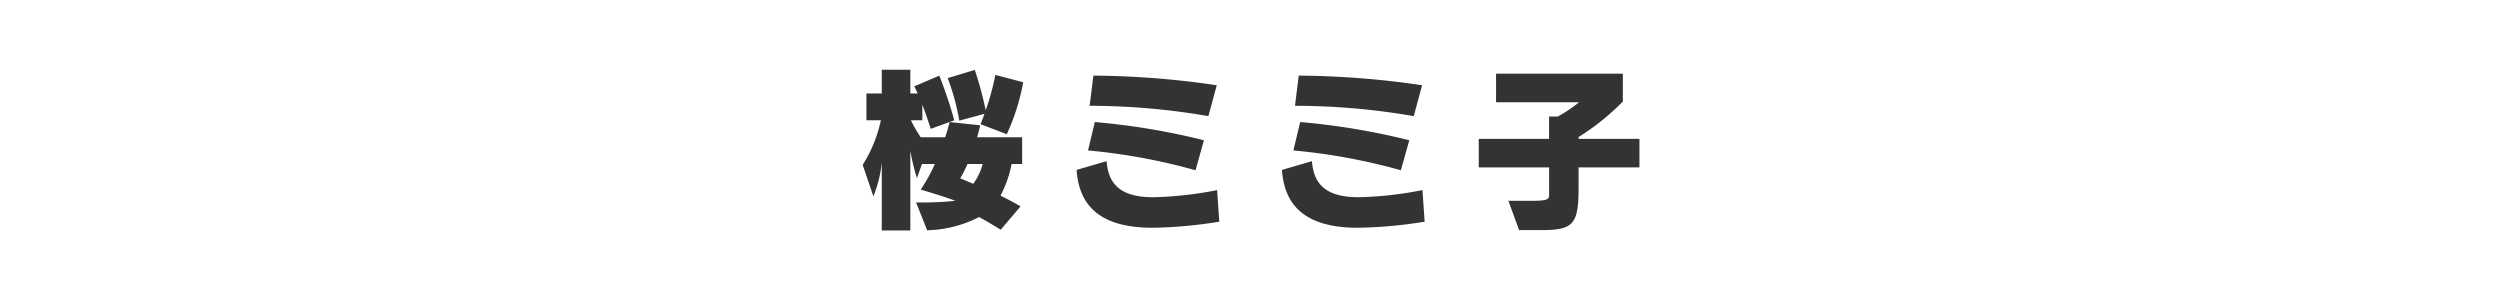
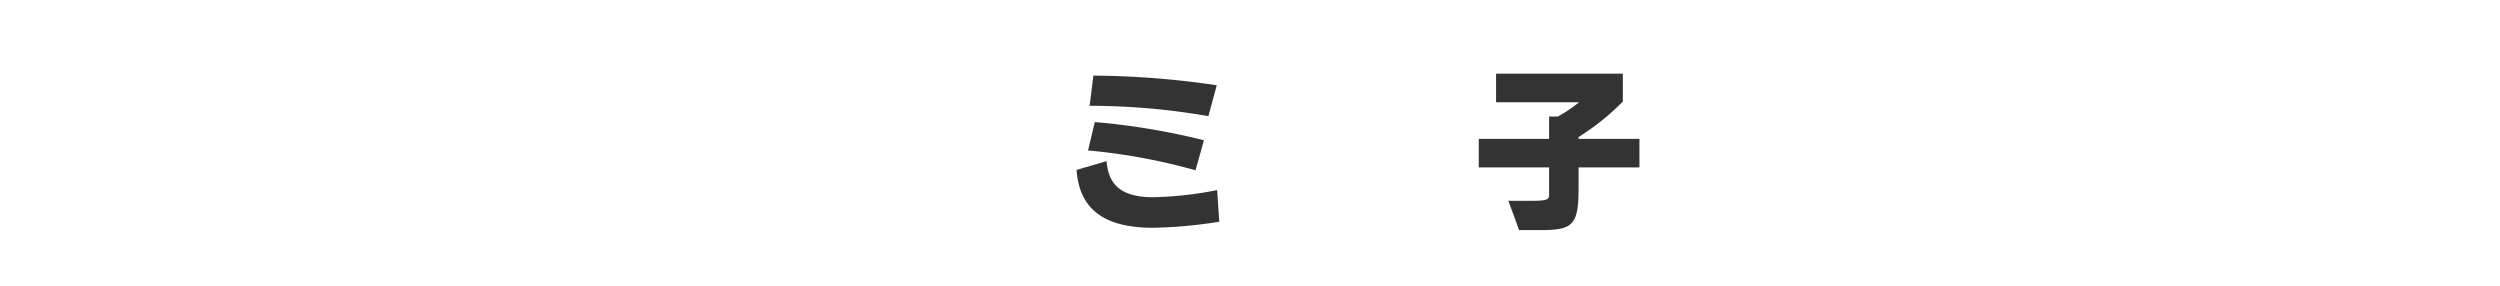
<svg xmlns="http://www.w3.org/2000/svg" width="210" height="24" viewBox="0 0 210 24">
  <title>mimi-name</title>
-   <path d="M84.974,13.778a9.512,9.512,0,0,1-.93,2.655c.51.255,1.065.54,1.68.9l-1.664,1.965c-.676-.42-1.261-.765-1.815-1.065a10.053,10.053,0,0,1-4.365,1.11l-.93-2.34a27.484,27.484,0,0,0,3.3-.135c-.6-.24-2.01-.675-2.909-.945a13.356,13.356,0,0,0,1.185-2.145H77.444l-.42,1.185a17.776,17.776,0,0,1-.555-2.295v6.69H74.069V13.643a10.268,10.268,0,0,1-.705,2.85l-.899-2.64a11.491,11.491,0,0,0,1.529-3.75H72.779V7.853h1.29V5.858h2.4V7.853H77.084c-.09-.21-.18-.405-.284-.6l2.1-.9a37.058,37.058,0,0,1,1.26,3.75l-1.979.72s-.315-1.02-.705-2.025V10.103h-.96a10.49,10.49,0,0,0,.825,1.425h2.055c.135-.405.255-.825.375-1.275l2.564.27c-.075.36-.165.69-.255,1.005h3.78v2.25Zm-.404-2.505-2.205-.84s.135-.315.33-.87l-2.115.57A18.462,18.462,0,0,0,79.604,6.563l2.279-.69a29.241,29.241,0,0,1,.915,3.39A20.518,20.518,0,0,0,83.609,6.293l2.34.615A18.027,18.027,0,0,1,84.569,11.273Zm-3.3,2.505a9.761,9.761,0,0,1-.615,1.2c.36.15.72.3,1.095.465a5.027,5.027,0,0,0,.795-1.665Z" style="fill:#333" />
  <path d="M96.824,19.132c-3.885,0-6.165-1.425-6.39-4.86l2.52-.735c.15,1.965,1.2,3.03,3.931,3.03a30.654,30.654,0,0,0,5.354-.6l.18,2.655A38.044,38.044,0,0,1,96.824,19.132Zm3.6-4.83a50.319,50.319,0,0,0-9.029-1.665l.57-2.385a58.374,58.374,0,0,1,9.164,1.53Zm1.08-4.545a58.309,58.309,0,0,0-9.975-.87l.315-2.535a73.085,73.085,0,0,1,10.364.81Z" style="fill:#333" />
-   <path d="M114.074,19.132c-3.885,0-6.165-1.425-6.39-4.86l2.52-.735c.15,1.965,1.2,3.03,3.931,3.03a30.654,30.654,0,0,0,5.354-.6l.18,2.655A38.044,38.044,0,0,1,114.074,19.132Zm3.6-4.83a50.319,50.319,0,0,0-9.029-1.665l.57-2.385a58.374,58.374,0,0,1,9.164,1.53Zm1.08-4.545a58.309,58.309,0,0,0-9.975-.87l.315-2.535a73.085,73.085,0,0,1,10.364.81Z" style="fill:#333" />
  <path d="M132.6,14.063v1.725c0,3.105-.466,3.54-3.165,3.54h-1.83l-.9-2.459h1.86c1.455,0,1.56-.12,1.56-.51V14.063h-5.909v-2.4H130.124v-1.875h.735A12.335,12.335,0,0,0,132.645,8.588h-6.975V6.188h10.649V8.528a20.157,20.157,0,0,1-3.72,2.985v.15h5.114v2.4Z" style="fill:#333" />
</svg>